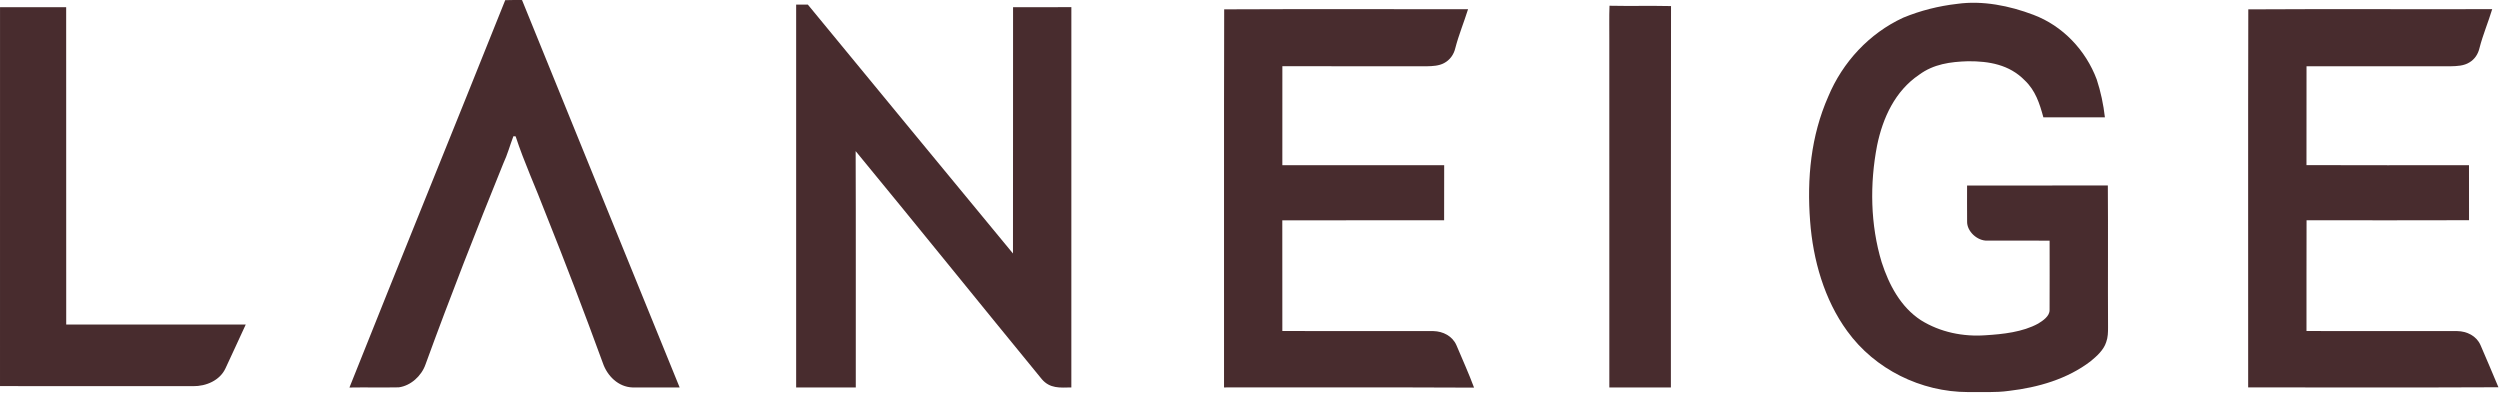
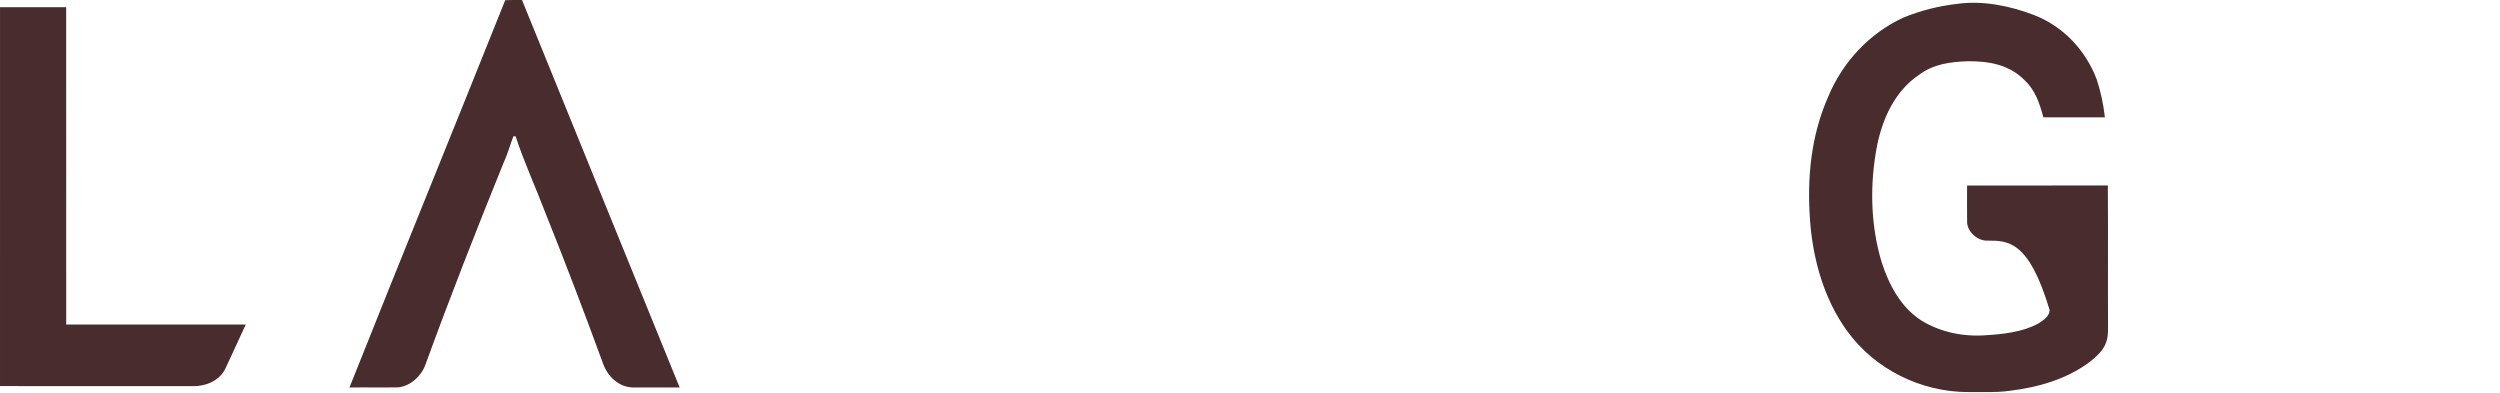
<svg xmlns="http://www.w3.org/2000/svg" fill="none" height="242" viewBox="0 0 1540 242" width="1540">
  <path d="M311.217 0.101C314.67 -0.006 318.11 -0.019 321.563 0.021C353.843 79.594 386.337 159.127 418.67 238.687C408.963 238.621 399.27 238.727 389.563 238.661C380.87 238.354 374.057 231.567 371.35 223.621C360.043 192.647 348.27 161.834 336.003 131.207C330.003 115.447 322.857 100.007 317.63 83.994L316.257 83.914C314.123 89.501 312.603 95.234 310.043 100.687C293.363 141.794 277.283 182.861 262.097 224.541C259.657 231.527 253.043 237.634 245.617 238.607C235.51 238.807 225.377 238.541 215.257 238.714C246.95 159.154 279.417 79.647 311.217 0.101Z" fill="#482C2E" />
-   <path d="M1205.64 2.379C1221.3 0.193 1237.9 3.539 1252.56 9.113C1270.67 15.913 1284.83 30.939 1291.58 48.939C1294.08 56.499 1295.71 64.366 1296.62 72.273C1283.99 72.286 1271.35 72.299 1258.72 72.273C1256.38 63.686 1253.83 55.686 1247.14 49.406C1237.7 39.806 1225.27 37.646 1212.3 37.726C1201.43 38.059 1191.12 39.433 1182.14 46.073C1167.36 56.073 1159.8 72.566 1156.3 89.553C1151.72 113.153 1152.11 138.486 1159.12 161.579C1163.62 175.446 1170.78 189.113 1183.32 197.273C1195.19 204.659 1209.3 207.526 1223.18 206.513C1233.78 205.859 1246.04 204.553 1255.5 199.339C1258.4 197.579 1262.64 194.753 1262.54 190.926C1262.64 176.713 1262.54 162.446 1262.56 148.233C1249.79 148.179 1237 148.219 1224.23 148.219C1218.14 148.499 1211.48 142.553 1211.74 136.286C1211.62 128.966 1211.76 121.619 1211.72 114.299C1240.63 114.219 1269.52 114.353 1298.43 114.233C1298.64 143.353 1298.4 172.473 1298.55 201.593C1298.56 204.726 1298.51 207.753 1297.42 210.739C1295.88 215.593 1291.67 219.366 1287.84 222.513C1273.46 233.526 1255.38 238.686 1237.6 240.766C1229.07 241.966 1220.96 241.353 1212.28 241.513C1183.28 241.459 1154.96 227.526 1137.9 203.979C1123.72 184.579 1116.79 159.979 1115.03 136.259C1113.03 109.939 1115.47 83.819 1126.2 59.486C1135.04 38.273 1151.44 20.566 1172.36 10.899C1182.99 6.499 1194.22 3.686 1205.64 2.379Z" fill="#482C2E" />
-   <path d="M490.43 2.832C492.83 2.832 495.23 2.832 497.63 2.832C539.643 54.005 581.87 105.045 623.99 156.152C624.083 105.579 623.977 55.019 624.043 4.445C636.017 4.405 647.99 4.499 659.963 4.392C659.923 82.485 659.977 160.565 659.95 238.659C652.857 238.805 646.75 239.432 641.71 233.512C603.417 186.805 565.47 139.699 527.083 93.085C527.27 141.605 527.11 190.139 527.163 238.659C514.923 238.672 502.67 238.659 490.43 238.672C490.417 160.059 490.417 81.445 490.43 2.832Z" fill="#482C2E" />
+   <path d="M1205.64 2.379C1221.3 0.193 1237.9 3.539 1252.56 9.113C1270.67 15.913 1284.83 30.939 1291.58 48.939C1294.08 56.499 1295.71 64.366 1296.62 72.273C1283.99 72.286 1271.35 72.299 1258.72 72.273C1256.38 63.686 1253.83 55.686 1247.14 49.406C1237.7 39.806 1225.27 37.646 1212.3 37.726C1201.43 38.059 1191.12 39.433 1182.14 46.073C1167.36 56.073 1159.8 72.566 1156.3 89.553C1151.72 113.153 1152.11 138.486 1159.12 161.579C1163.62 175.446 1170.78 189.113 1183.32 197.273C1195.19 204.659 1209.3 207.526 1223.18 206.513C1233.78 205.859 1246.04 204.553 1255.5 199.339C1258.4 197.579 1262.64 194.753 1262.54 190.926C1249.79 148.179 1237 148.219 1224.23 148.219C1218.14 148.499 1211.48 142.553 1211.74 136.286C1211.62 128.966 1211.76 121.619 1211.72 114.299C1240.63 114.219 1269.52 114.353 1298.43 114.233C1298.64 143.353 1298.4 172.473 1298.55 201.593C1298.56 204.726 1298.51 207.753 1297.42 210.739C1295.88 215.593 1291.67 219.366 1287.84 222.513C1273.46 233.526 1255.38 238.686 1237.6 240.766C1229.07 241.966 1220.96 241.353 1212.28 241.513C1183.28 241.459 1154.96 227.526 1137.9 203.979C1123.72 184.579 1116.79 159.979 1115.03 136.259C1113.03 109.939 1115.47 83.819 1126.2 59.486C1135.04 38.273 1151.44 20.566 1172.36 10.899C1182.99 6.499 1194.22 3.686 1205.64 2.379Z" fill="#482C2E" />
  <path d="M0.017 4.447C13.603 4.447 27.177 4.434 40.763 4.447C40.817 69.594 40.763 134.754 40.79 199.901C77.657 199.901 114.51 199.887 151.377 199.914C147.297 208.914 143.057 217.847 138.937 226.821C135.47 234.394 126.91 237.981 118.95 237.874C79.31 237.821 39.643 237.901 0.003 237.834C0.003 160.034 -0.01 82.247 0.017 4.447Z" fill="#482C2E" />
-   <path d="M991.457 3.539C1004.08 3.806 1016.72 3.459 1029.35 3.739C1029.19 82.032 1029.32 160.352 1029.27 238.659C1016.63 238.672 1003.99 238.672 991.35 238.659C991.31 167.192 991.337 95.726 991.337 24.259C991.39 17.339 991.177 10.459 991.457 3.539Z" fill="#482C2E" />
-   <path d="M754.097 5.751C803.99 5.525 854.377 5.685 904.323 5.671C901.803 13.725 898.59 21.458 896.47 29.631C895.577 33.565 893.137 36.991 889.537 38.871C886.377 40.578 882.47 40.751 878.95 40.818C849.283 40.778 819.603 40.818 789.937 40.791C789.897 61.111 789.95 81.431 789.923 101.765C823.15 101.791 856.39 101.765 889.617 101.778C889.617 113.085 889.643 124.391 889.577 135.698C856.35 135.725 823.123 135.658 789.897 135.738C789.963 158.458 789.897 181.191 789.923 203.911C820.883 203.978 852.03 203.885 882.963 203.951C888.95 204.098 894.683 207.005 897.163 212.658C900.817 221.338 904.75 229.965 908.017 238.778C856.683 238.511 805.337 238.751 754.003 238.658C754.07 161.325 753.897 82.938 754.097 5.751Z" fill="#482C2E" />
-   <path d="M1384.95 5.765C1434.8 5.472 1485.28 5.765 1535.2 5.632C1532.76 13.712 1529.44 21.458 1527.35 29.658C1526.51 33.312 1524.4 36.538 1521.14 38.458C1517.7 40.592 1513.55 40.738 1509.62 40.818C1480.02 40.792 1450.42 40.792 1420.82 40.818C1420.79 61.112 1420.82 81.418 1420.79 101.712C1454.16 101.845 1487.54 101.765 1520.9 101.752C1520.92 113.045 1520.88 124.352 1520.92 135.645C1487.56 135.765 1454.2 135.698 1420.84 135.672C1420.75 158.418 1420.83 181.165 1420.8 203.912C1451.68 203.978 1482.76 203.885 1513.64 203.952C1519.62 204.045 1525.43 206.858 1527.96 212.512C1531.75 221.138 1535.35 229.872 1539.03 238.552C1487.66 238.805 1436.26 238.605 1384.87 238.645C1384.92 161.298 1384.75 83.018 1384.95 5.765Z" fill="#482C2E" />
</svg>